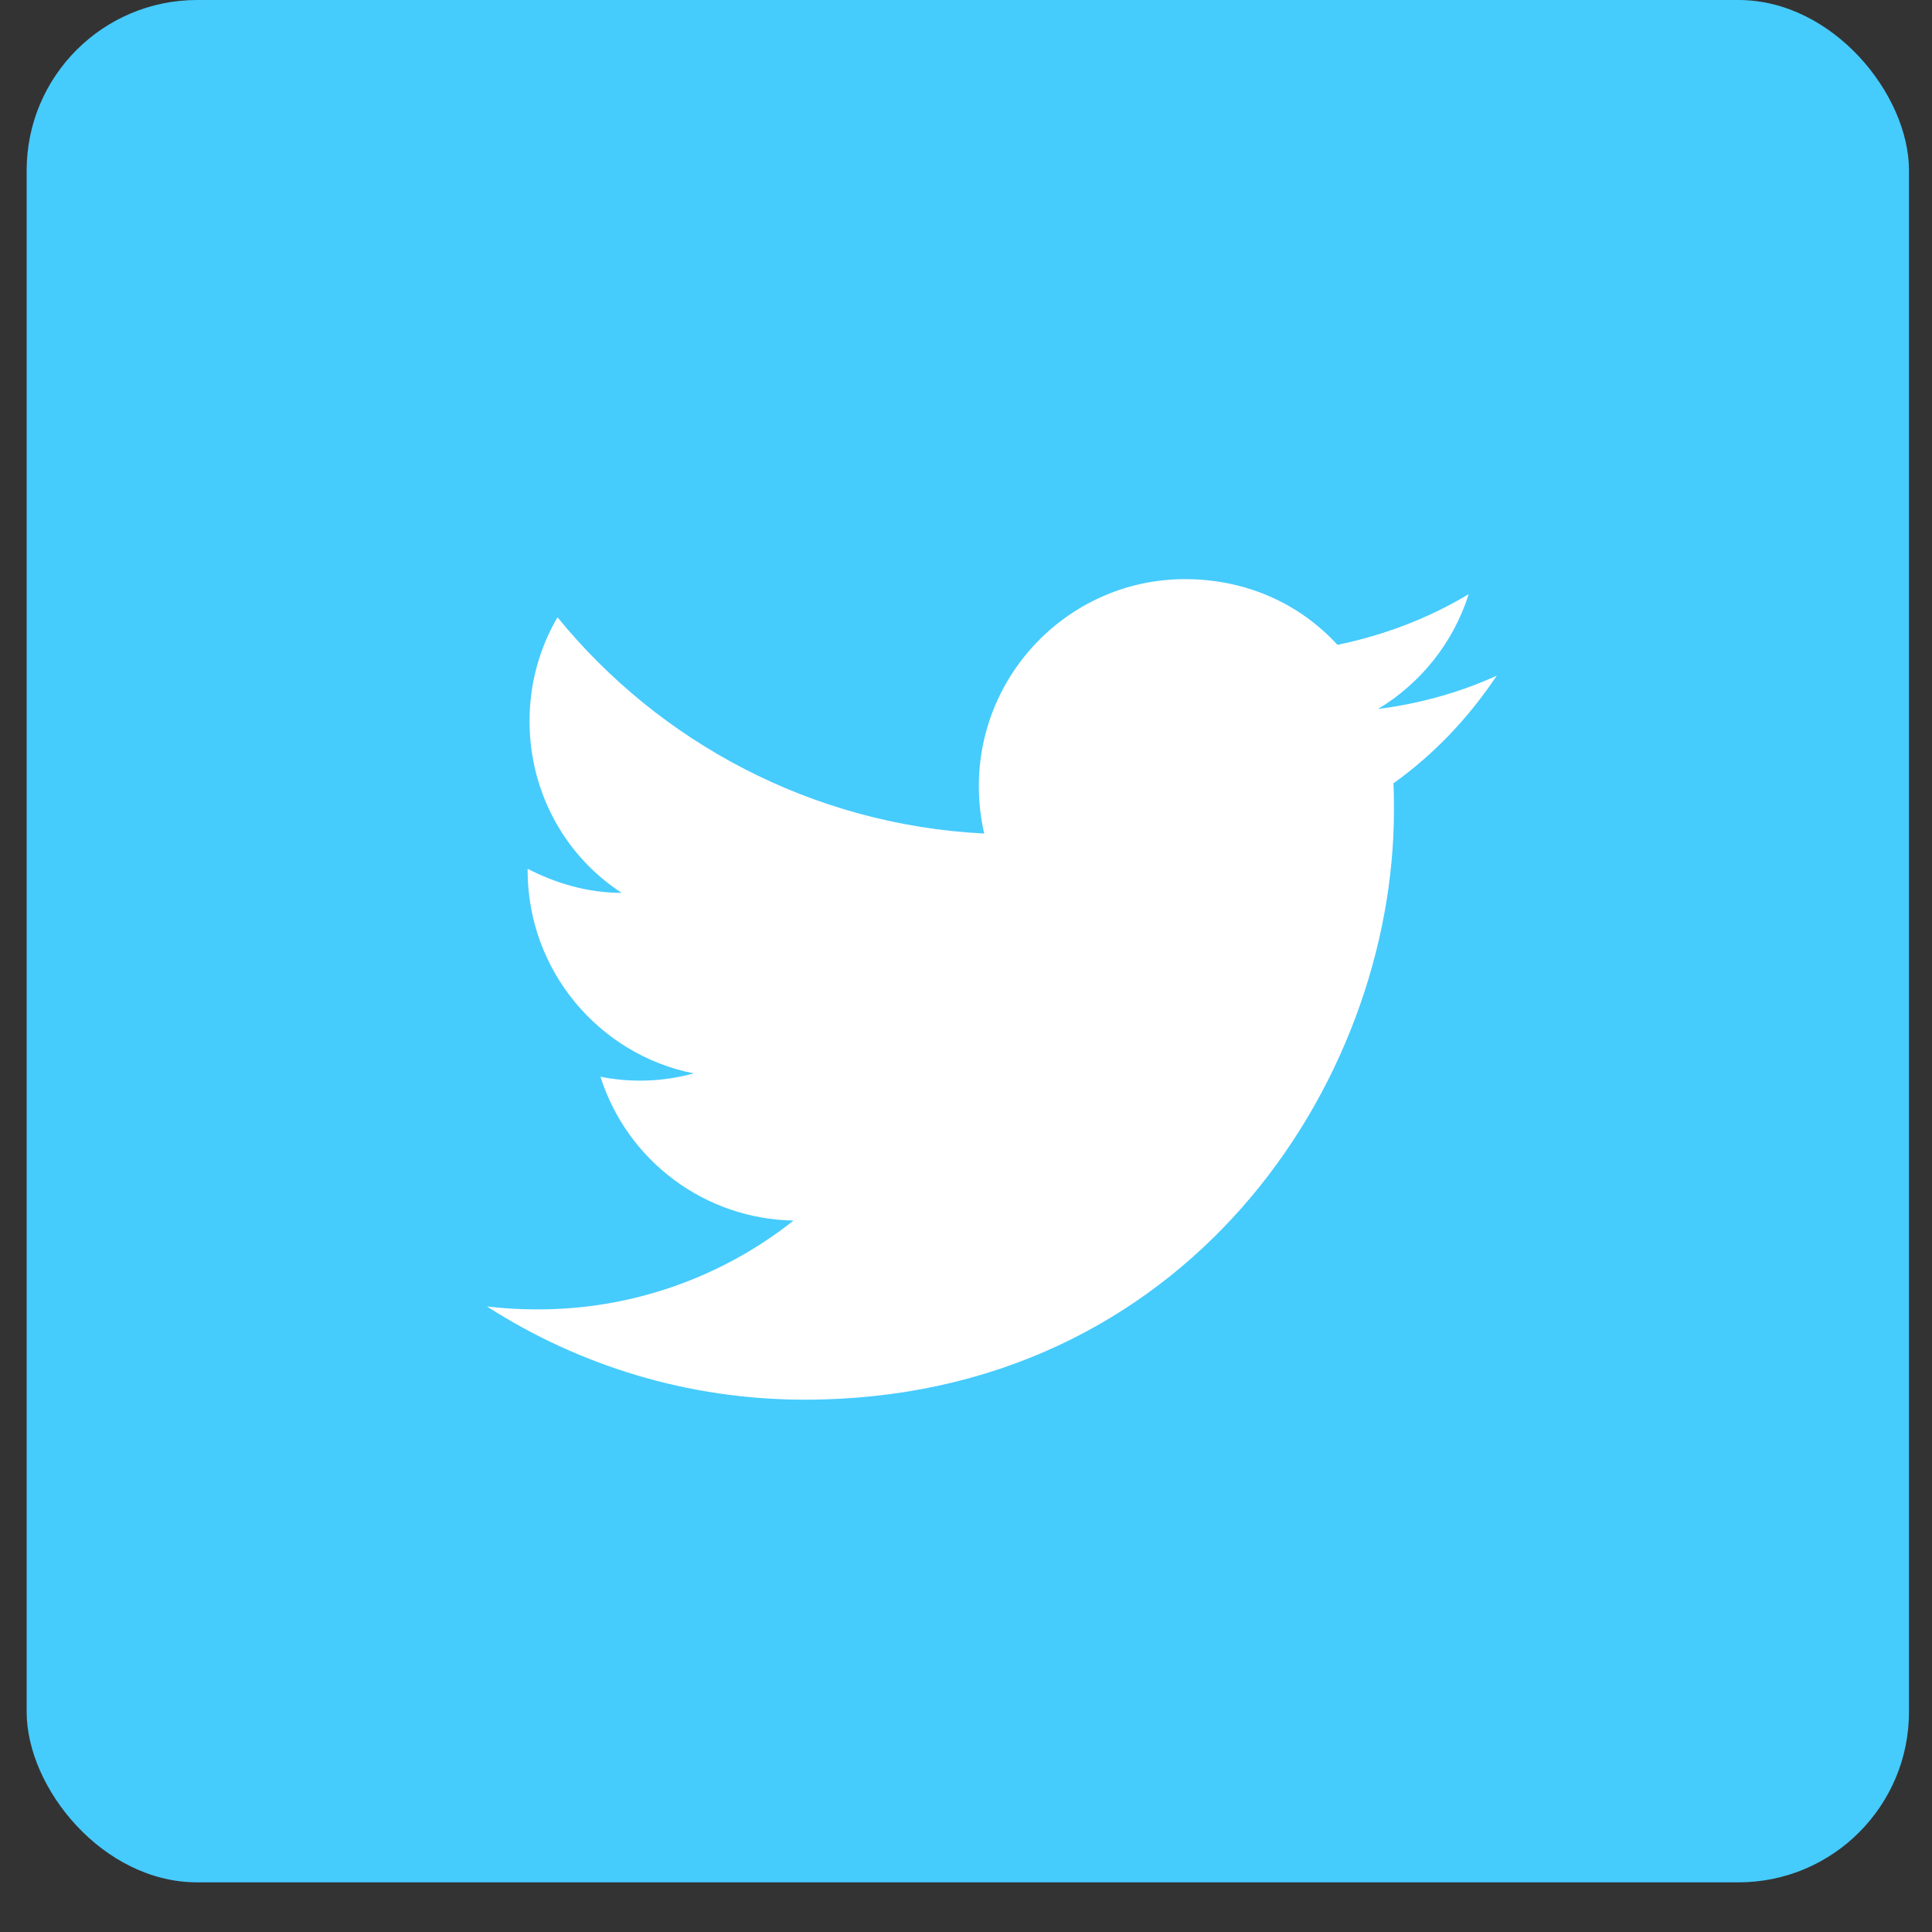
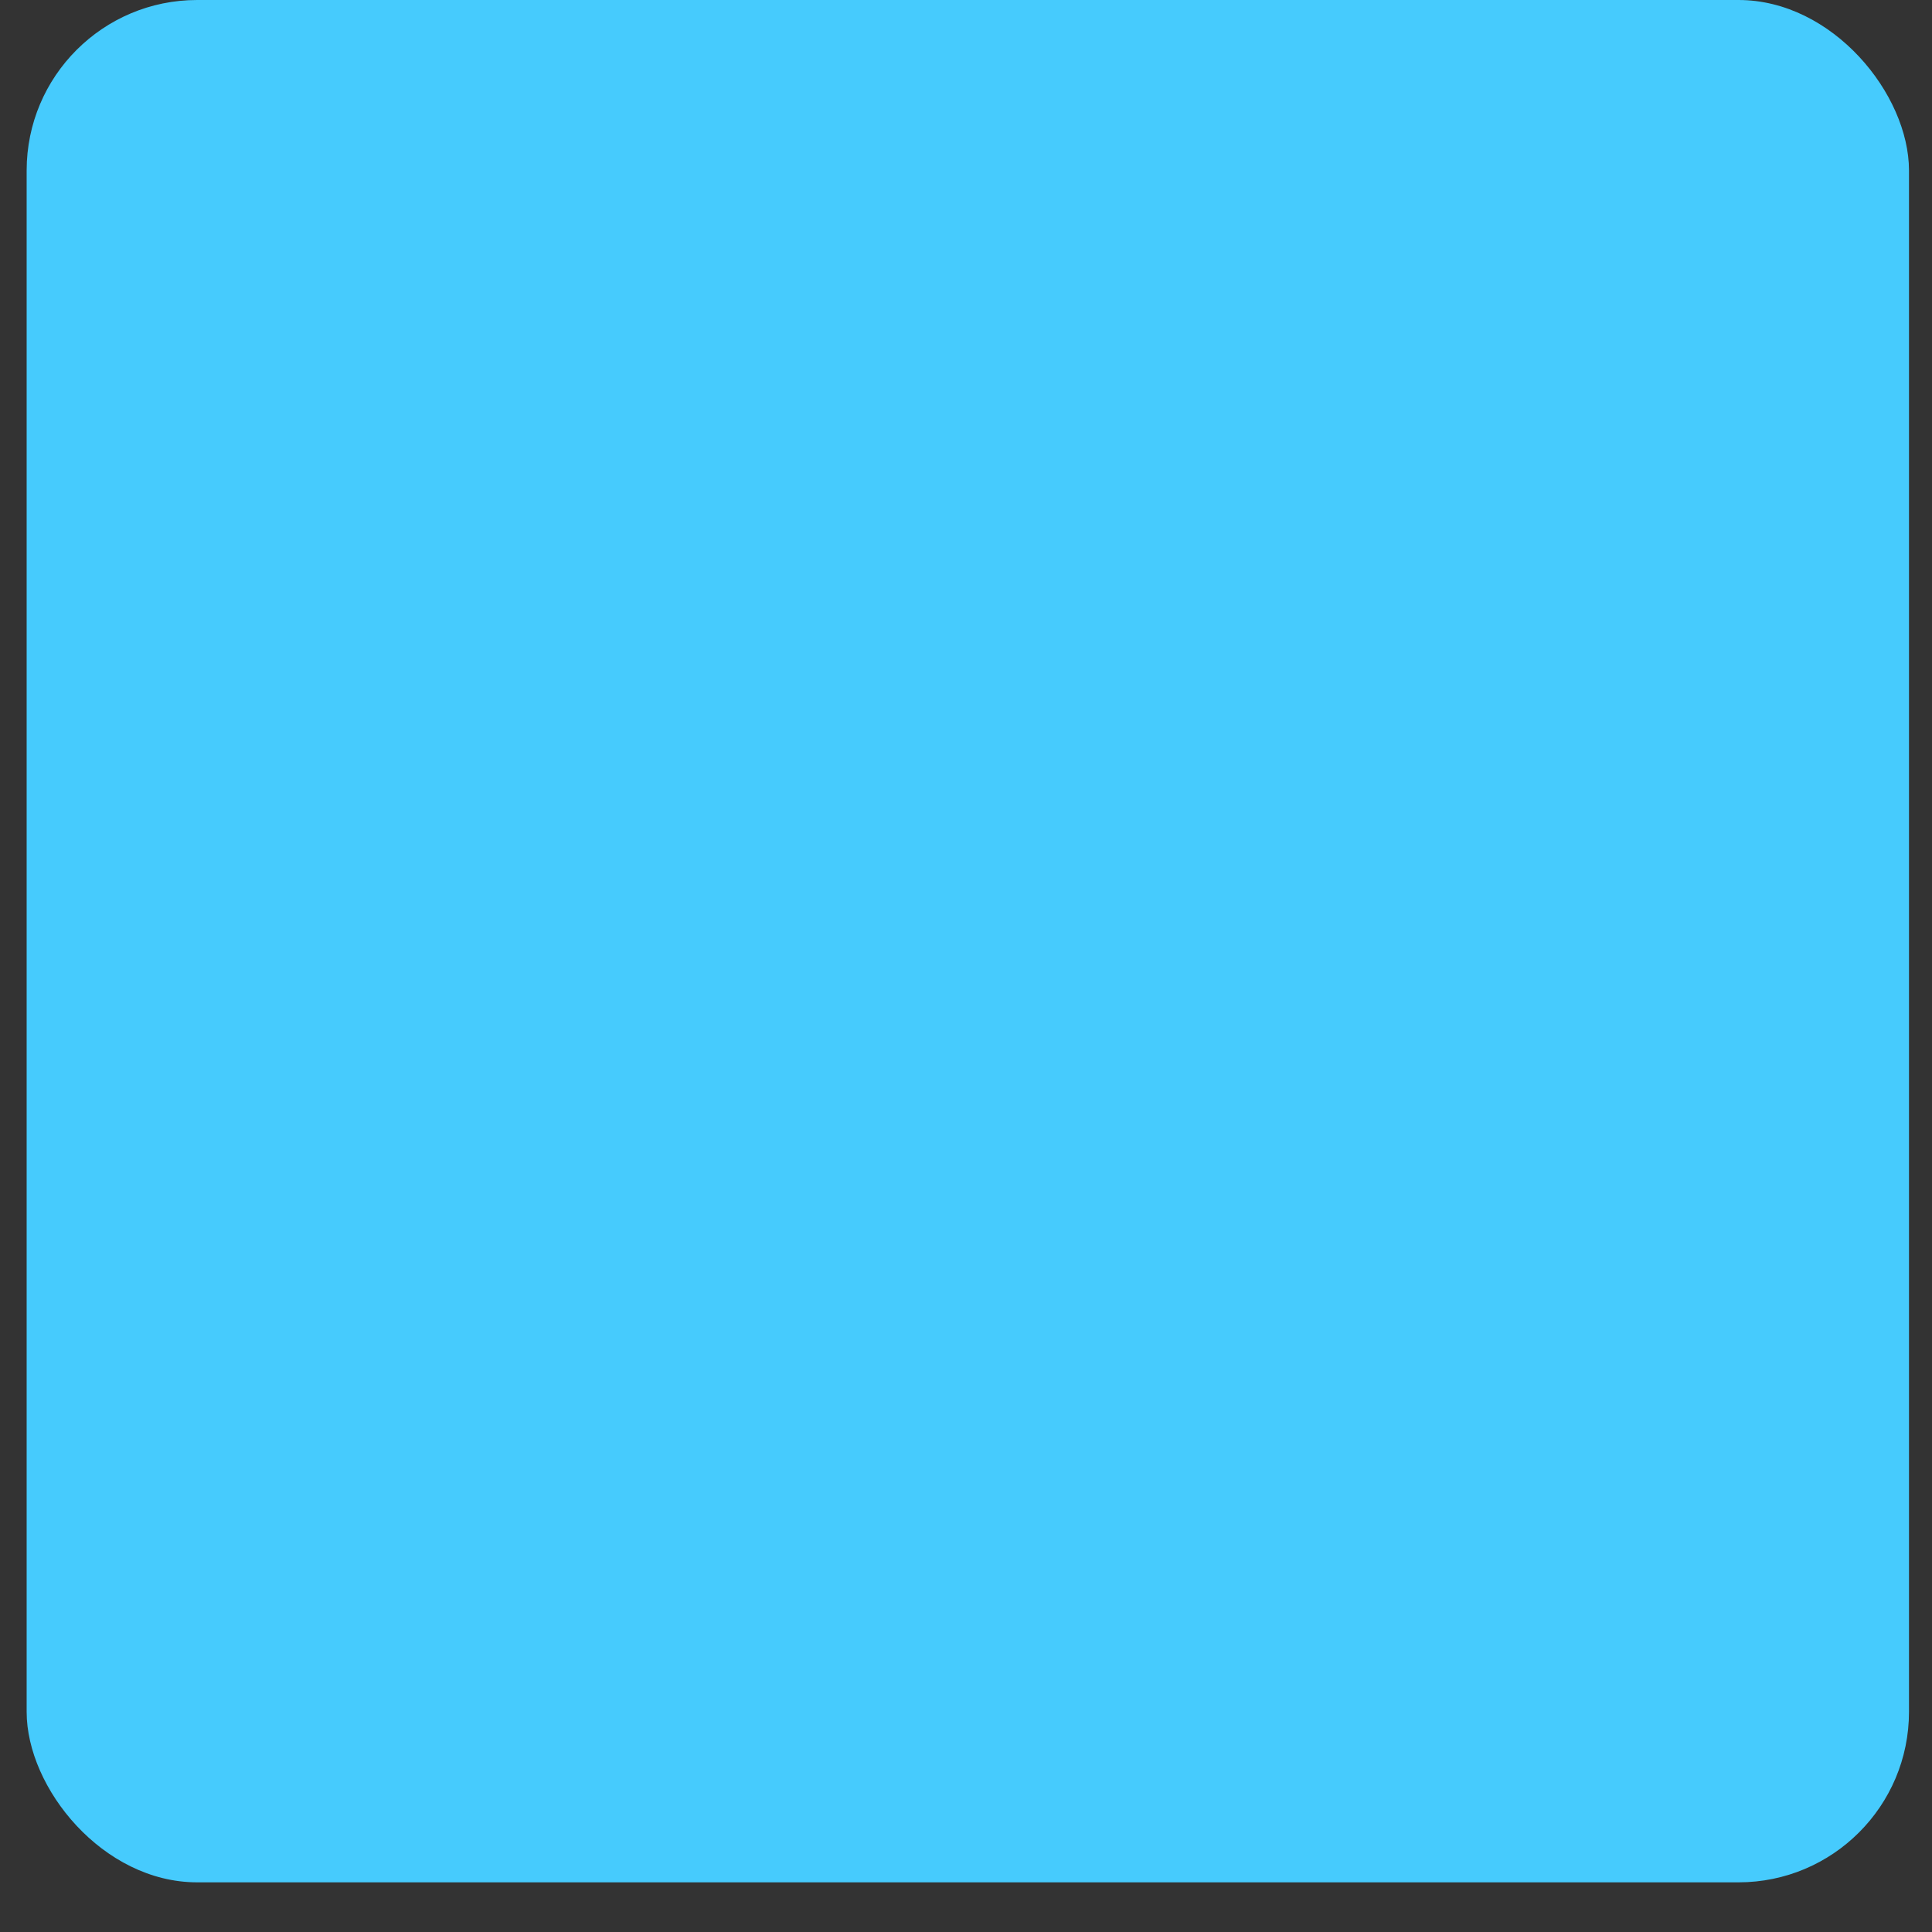
<svg xmlns="http://www.w3.org/2000/svg" width="34" height="34" viewBox="0 0 34 34" fill="none">
  <rect x="0" y="0" width="34" height="34" fill="#333333" stroke="none" />
  <rect x="0.469" width="33.126" height="33.126" rx="3" fill="#46CBFD" />
-   <path d="M26.34 11.891C25.686 12.188 24.981 12.384 24.251 12.477C24.998 12.027 25.576 11.314 25.847 10.456C25.142 10.88 24.361 11.178 23.537 11.348C22.866 10.617 21.923 10.192 20.853 10.192C18.857 10.192 17.226 11.823 17.226 13.836C17.226 14.125 17.26 14.405 17.32 14.669C14.296 14.516 11.603 13.063 9.811 10.863C9.497 11.399 9.319 12.027 9.319 12.69C9.319 13.955 9.956 15.076 10.941 15.713C10.338 15.713 9.777 15.543 9.285 15.289V15.314C9.285 17.081 10.542 18.559 12.207 18.89C11.672 19.037 11.111 19.057 10.567 18.949C10.798 19.674 11.25 20.307 11.859 20.761C12.469 21.215 13.205 21.467 13.965 21.48C12.677 22.5 11.08 23.051 9.438 23.043C9.149 23.043 8.86 23.026 8.571 22.992C10.185 24.029 12.105 24.632 14.16 24.632C20.853 24.632 24.531 19.077 24.531 14.261C24.531 14.1 24.531 13.947 24.522 13.785C25.236 13.276 25.847 12.63 26.34 11.891Z" fill="white" />
</svg>